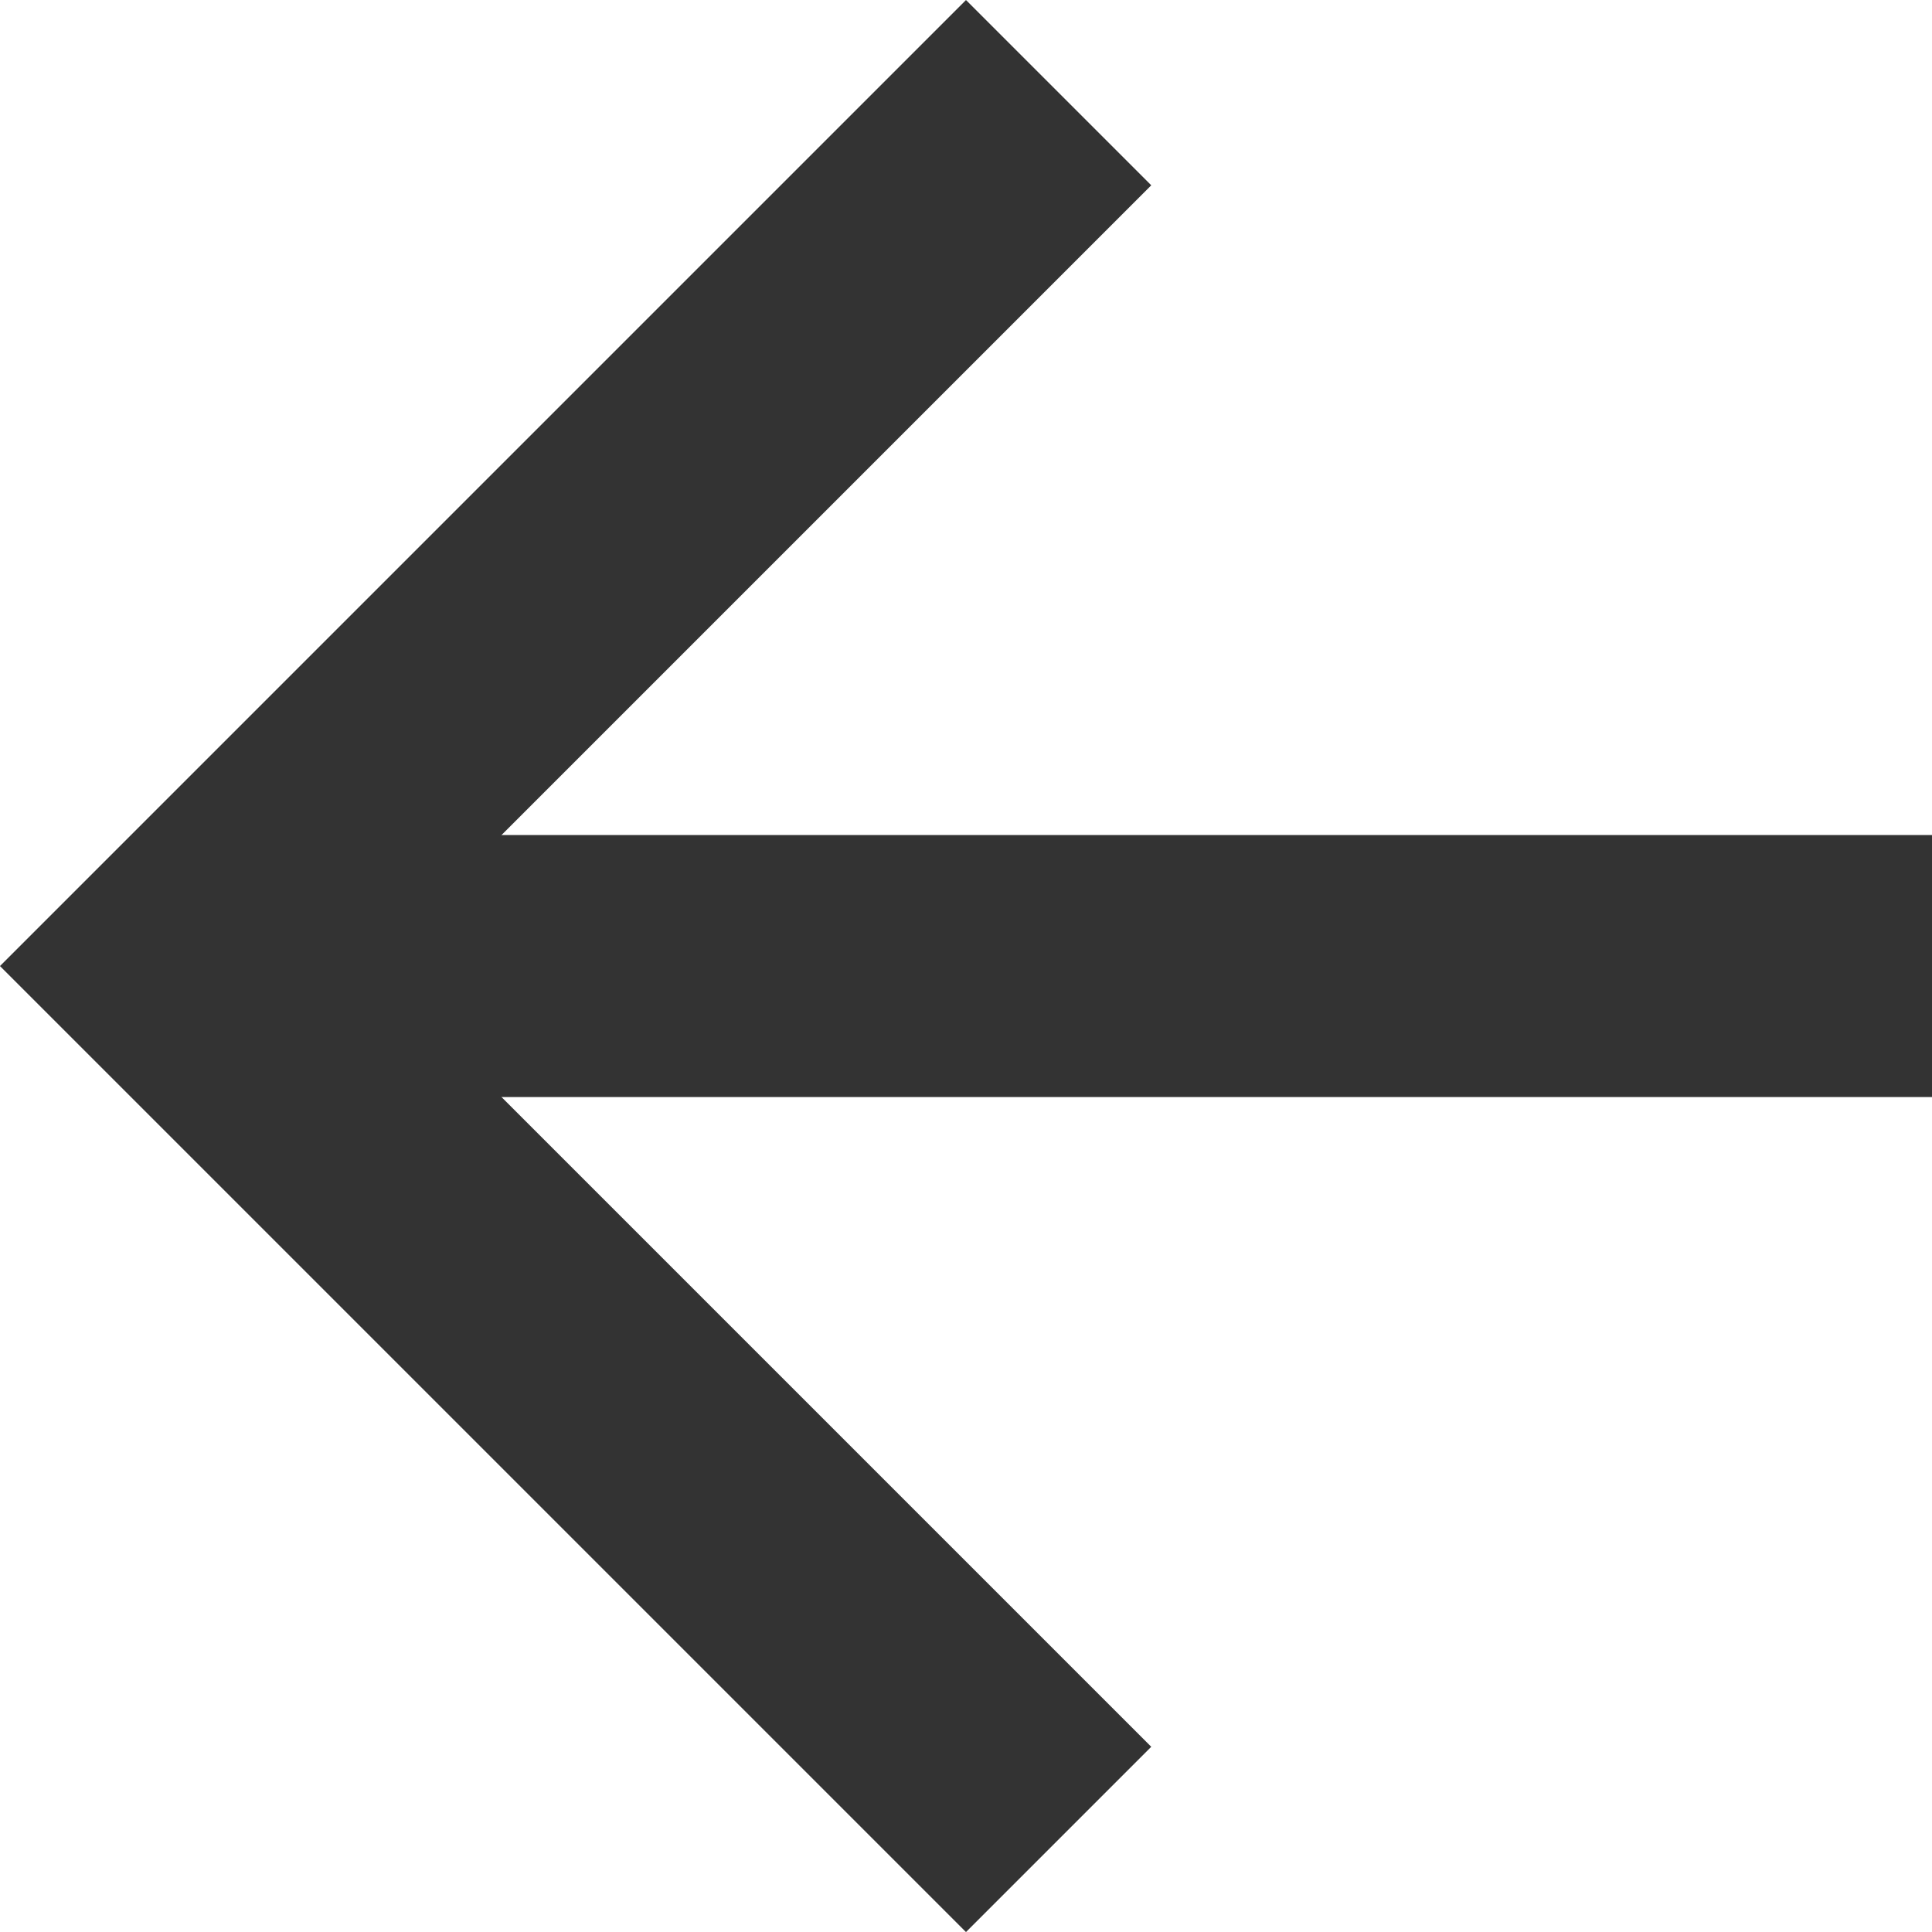
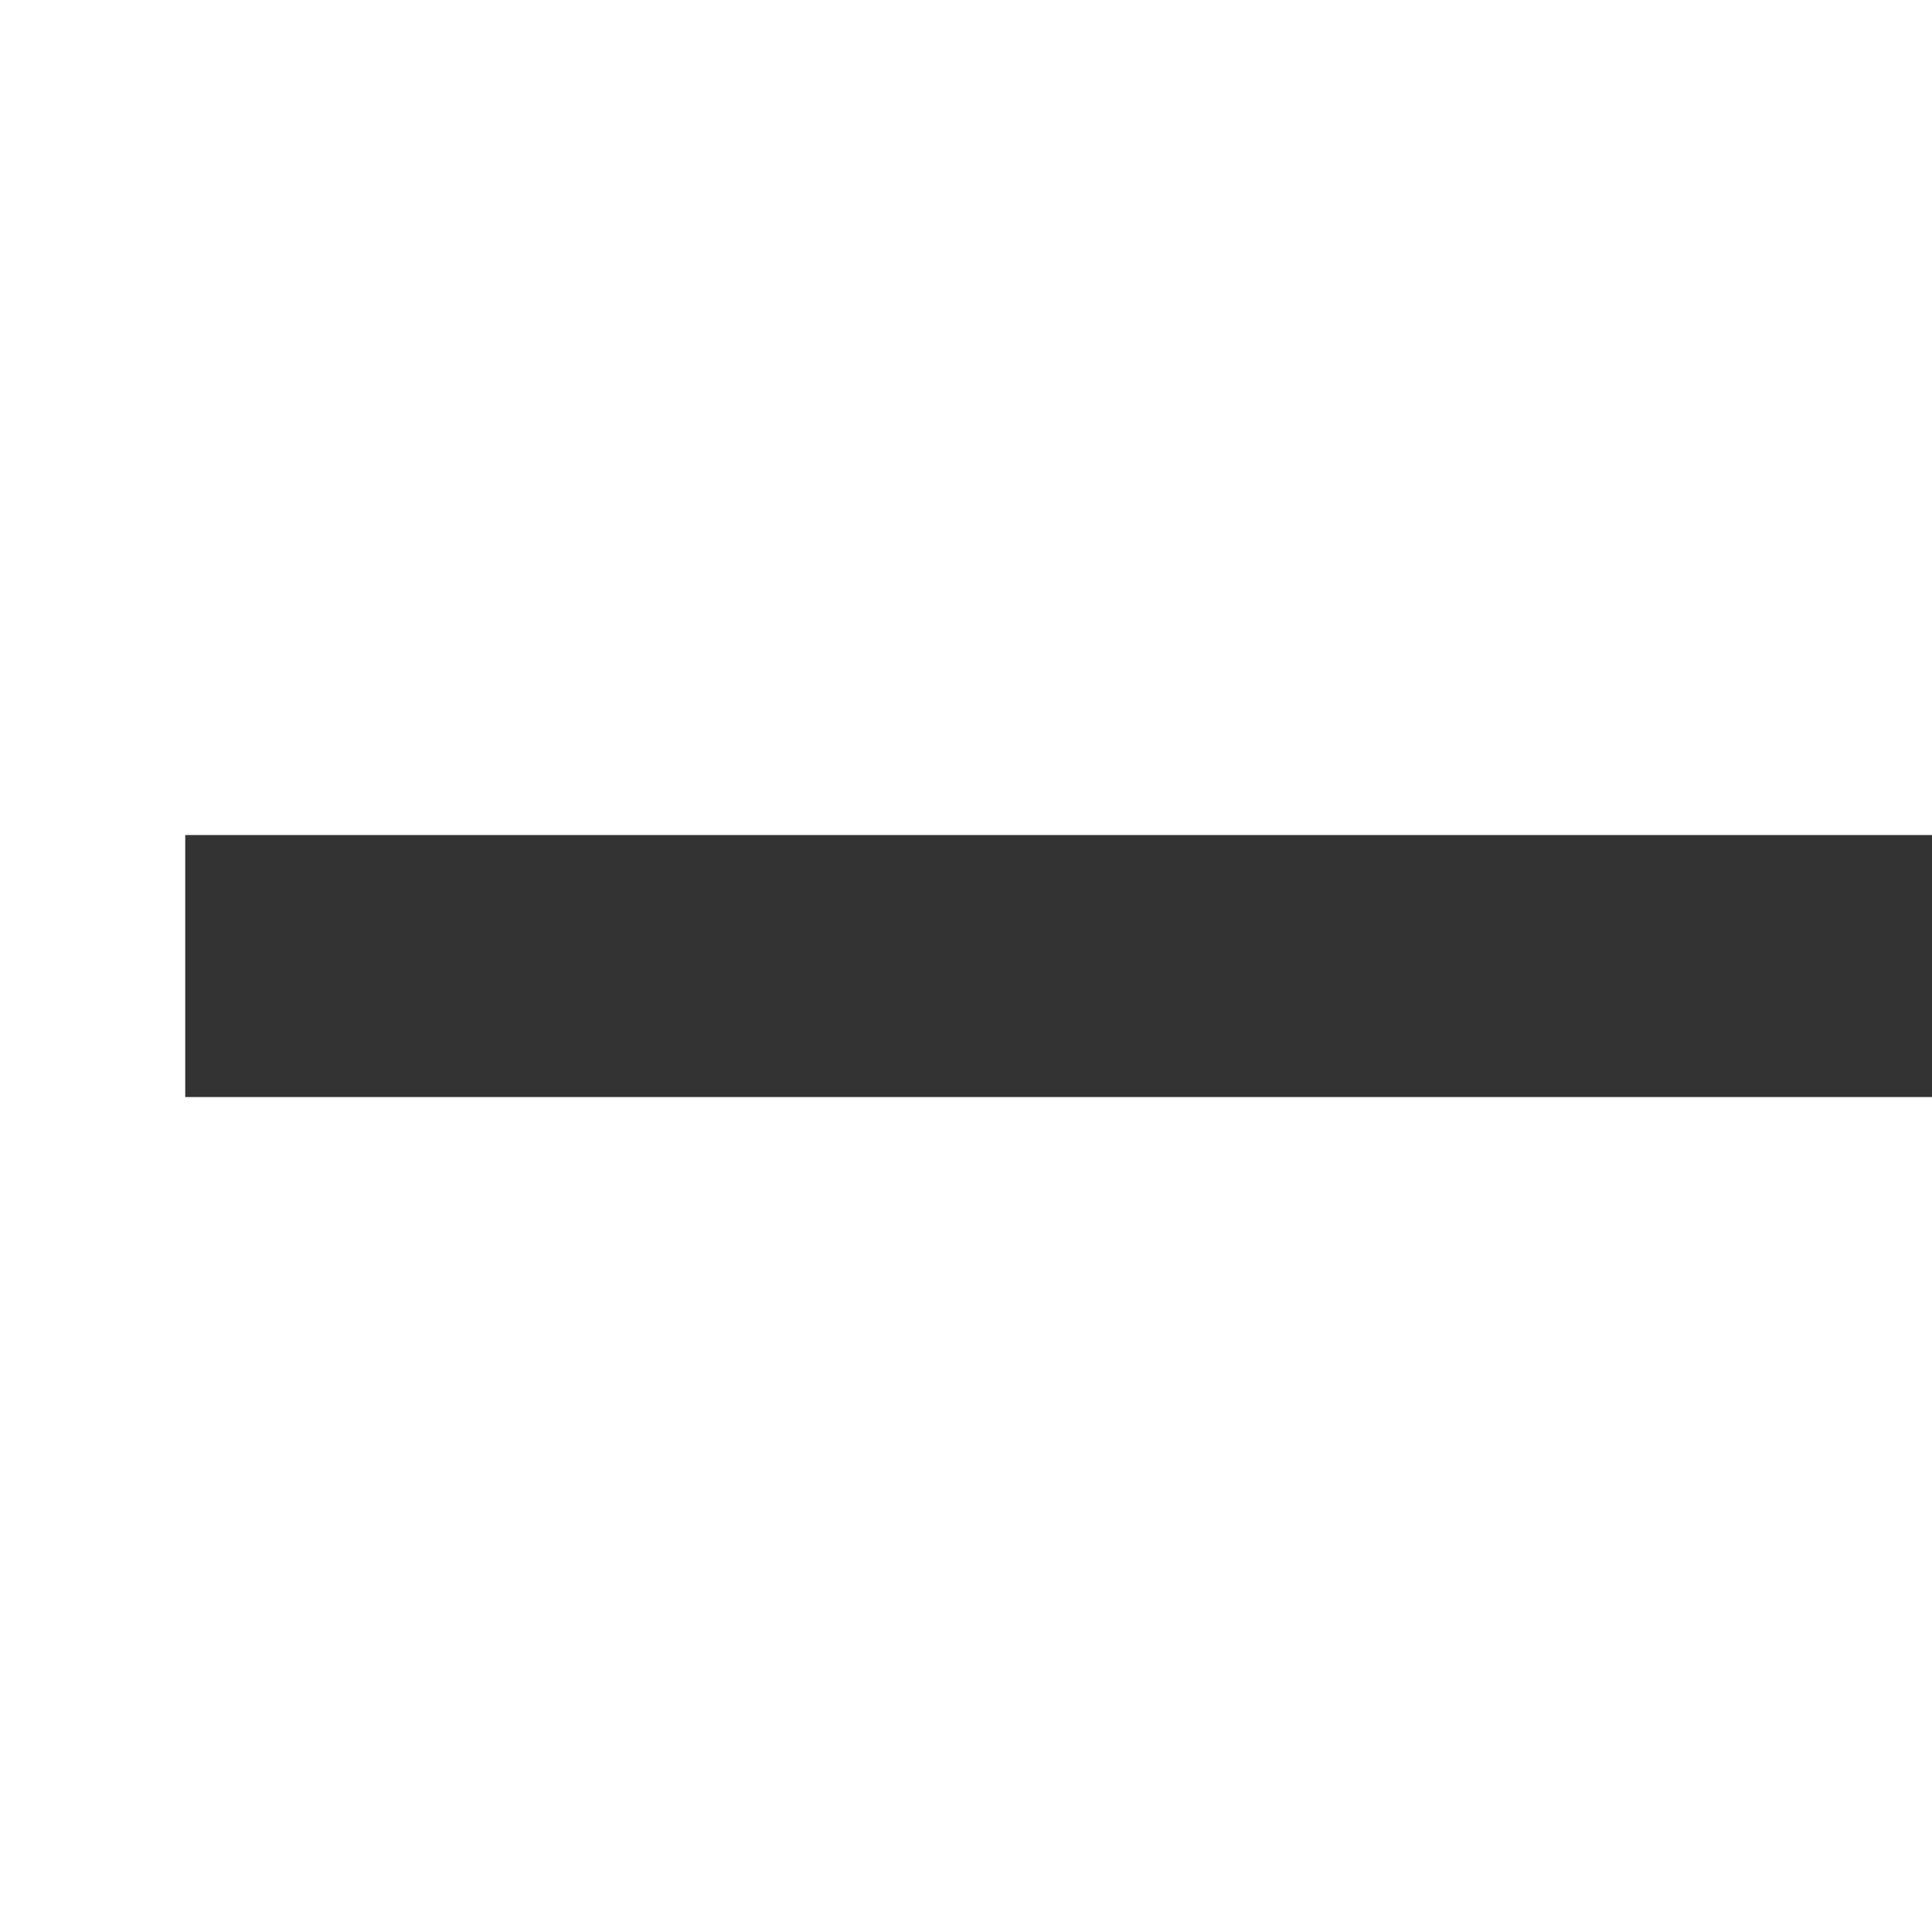
<svg xmlns="http://www.w3.org/2000/svg" width="22.121" height="22.121" viewBox="0 0 22.121 22.121">
  <defs>
    <style>.a{fill:none;stroke:#333;stroke-width:3px;}</style>
  </defs>
  <g transform="translate(2.121 1.061)">
    <path class="a" d="M15208.5,714.5h-20" transform="translate(-15188.5 -704.5)" />
-     <path class="a" d="M15208.5,704.5l-10,10,10,10" transform="translate(-15198.5 -704.5)" />
  </g>
</svg>